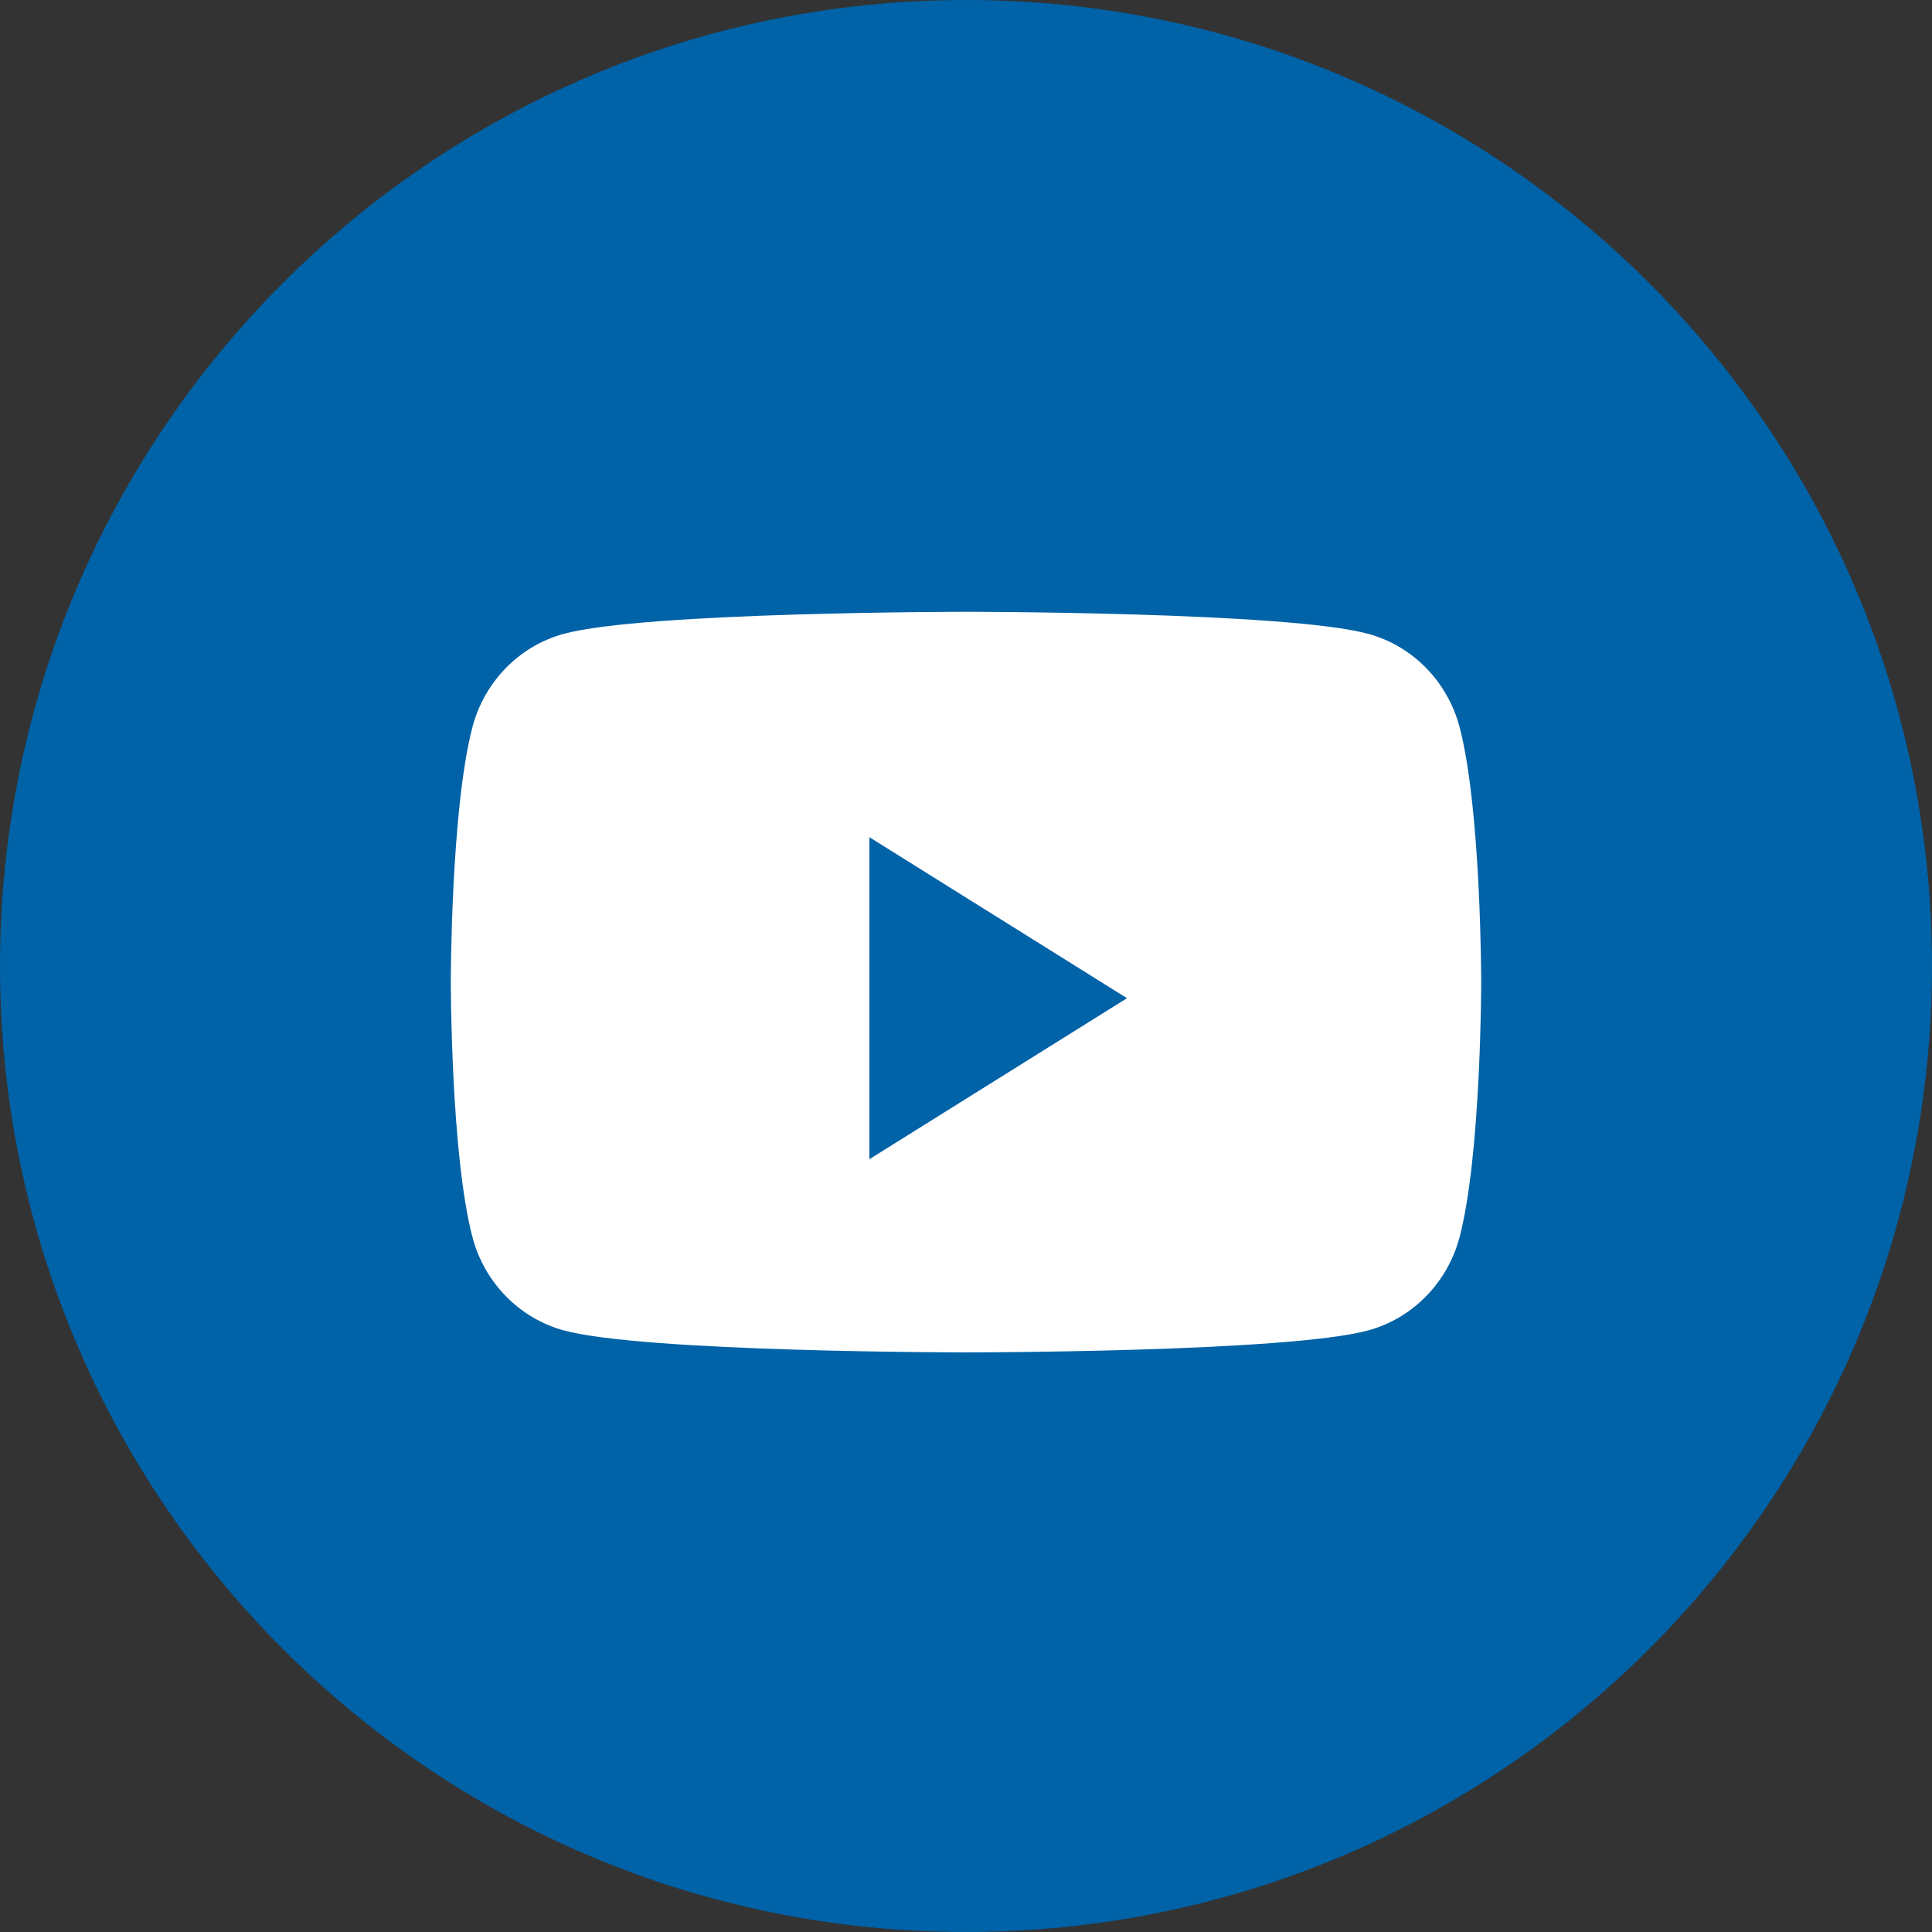
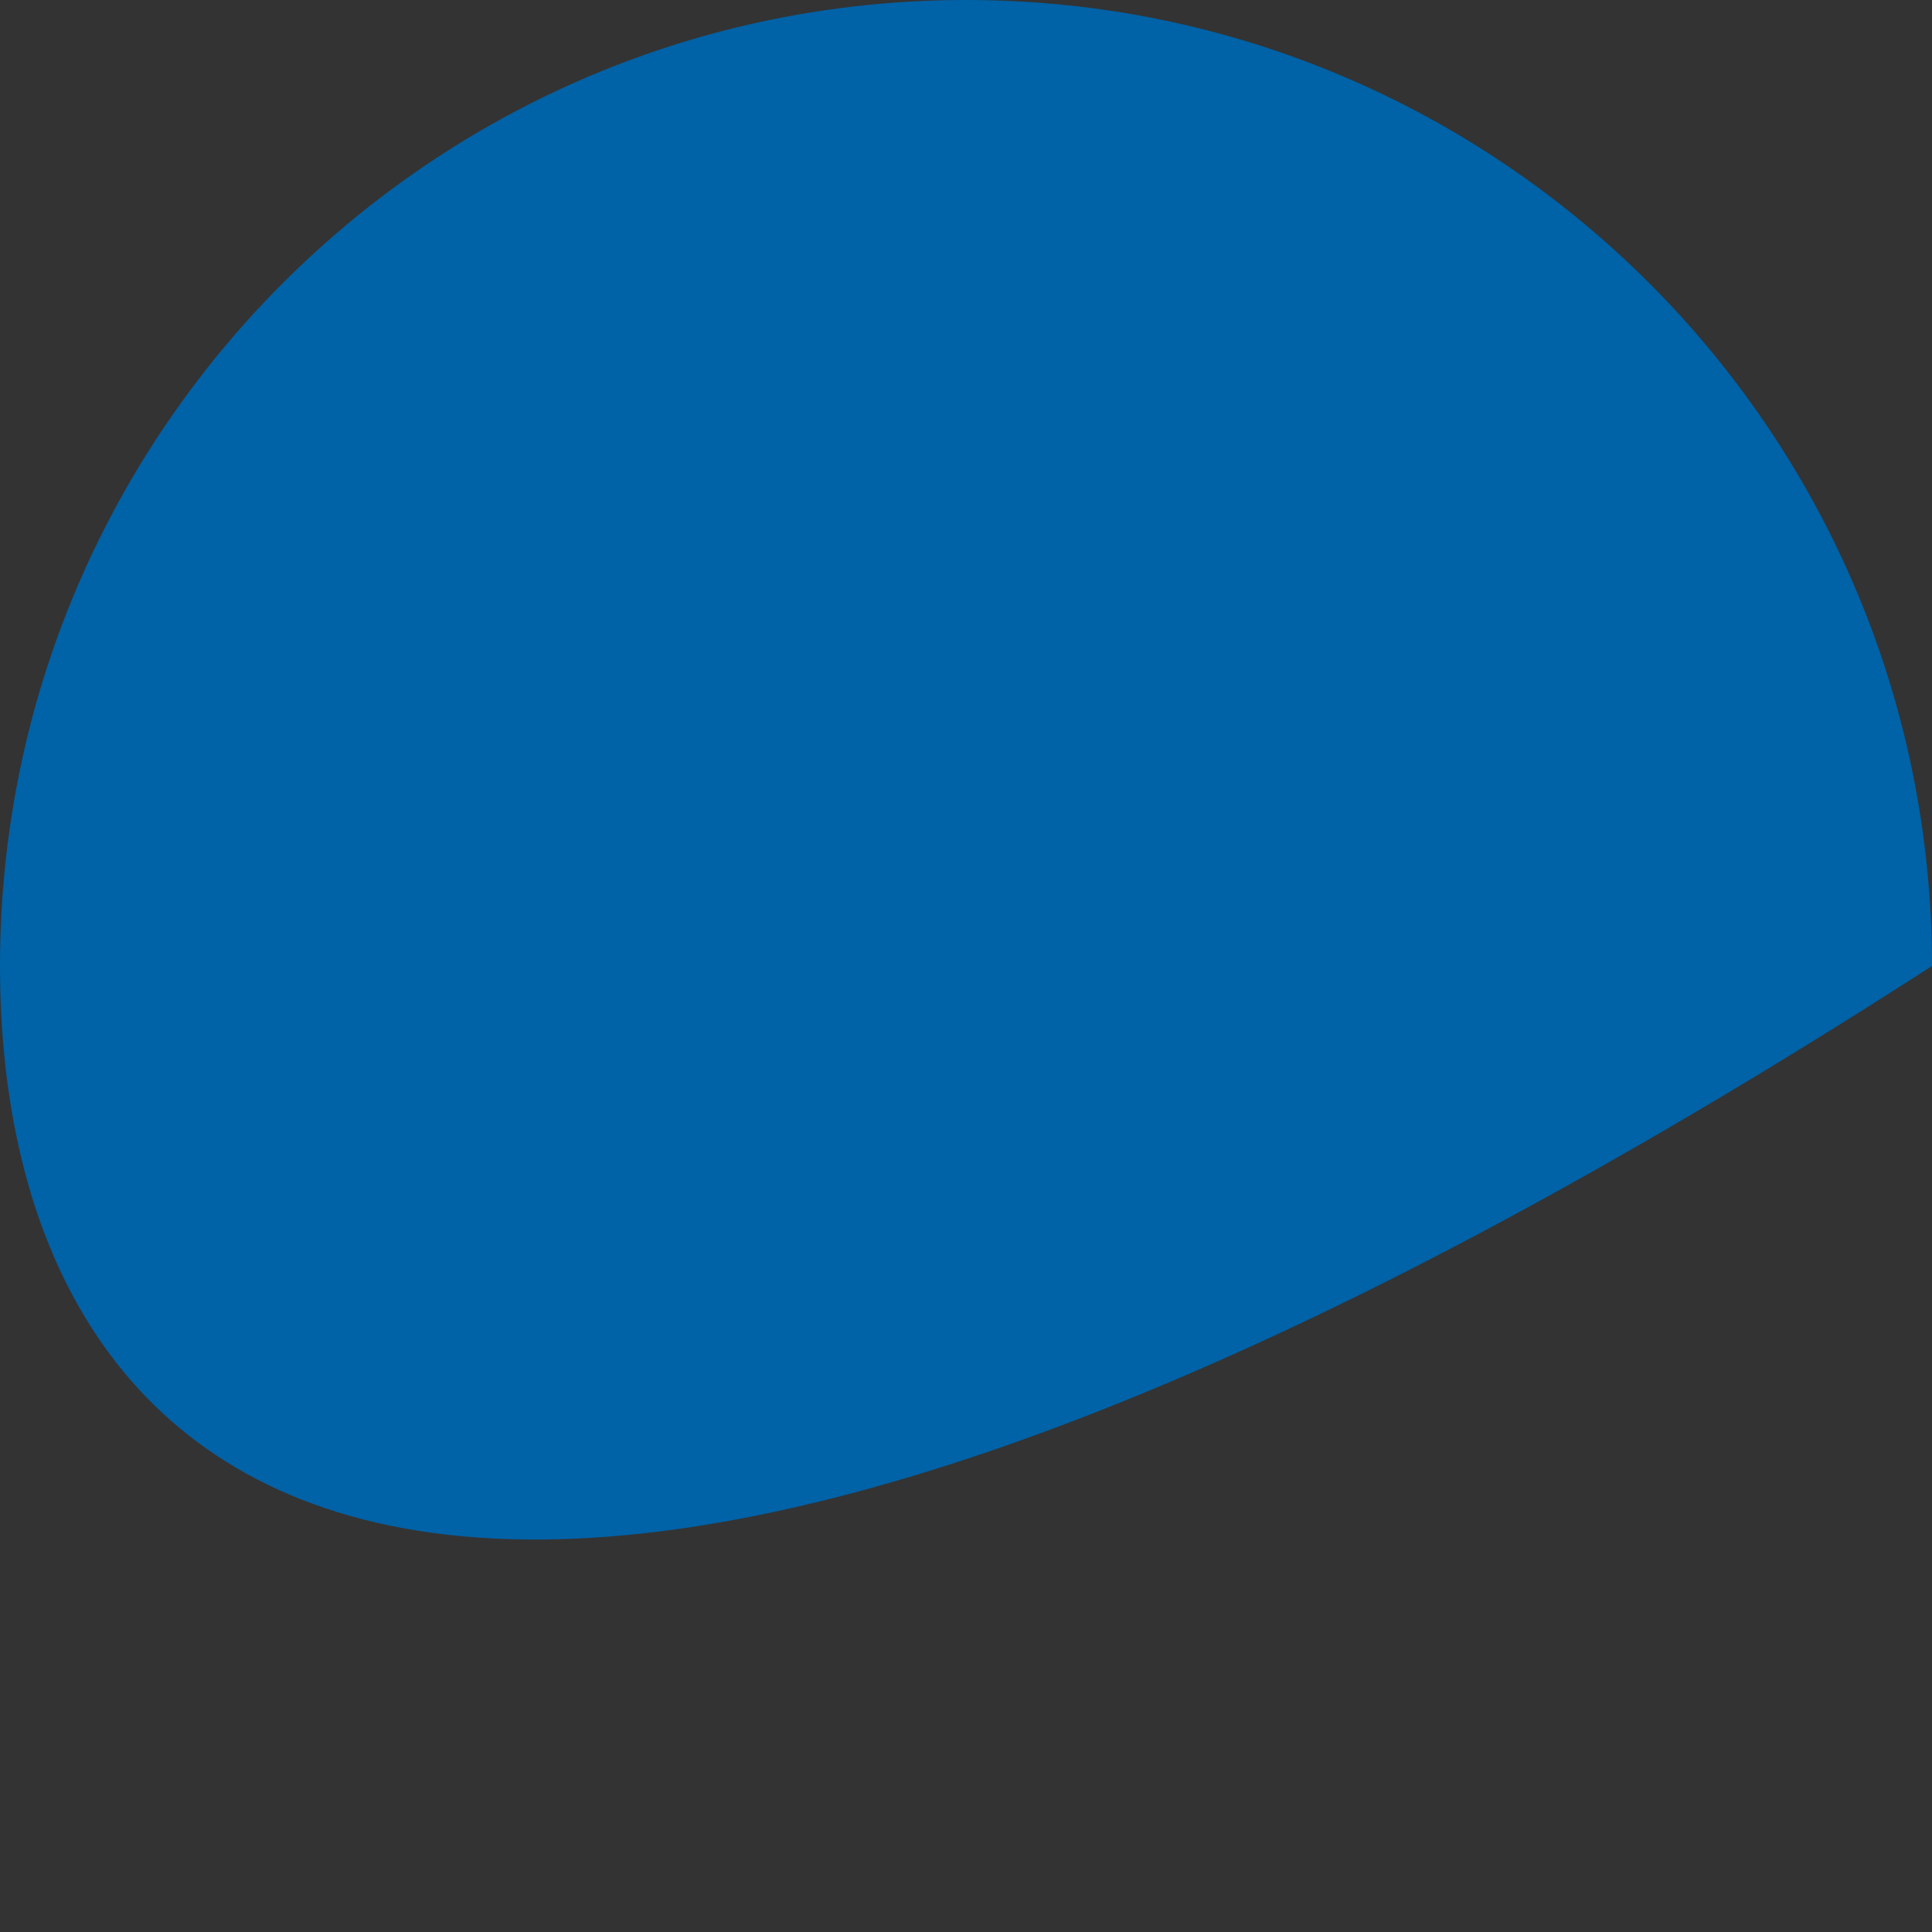
<svg xmlns="http://www.w3.org/2000/svg" width="51" height="51" viewBox="0 0 51 51" fill="none">
  <rect x="0" y="0" width="51" height="51" fill="#333333" stroke="none" />
-   <path fill-rule="evenodd" clip-rule="evenodd" d="M0 25.5C0 11.417 11.417 0 25.5 0C39.583 0 51 11.417 51 25.5C51 39.583 39.583 51 25.5 51C11.417 51 0 39.583 0 25.5Z" fill="#0062A7" />
-   <path fill-rule="evenodd" clip-rule="evenodd" d="M36.127 16.734C37.297 17.055 38.219 18.001 38.532 19.203C39.1 21.381 39.1 25.925 39.1 25.925C39.1 25.925 39.1 30.469 38.532 32.647C38.219 33.849 37.297 34.795 36.127 35.117C34.006 35.7 25.5 35.7 25.5 35.7C25.5 35.7 16.995 35.7 14.873 35.117C13.703 34.795 12.781 33.849 12.469 32.647C11.9 30.469 11.9 25.925 11.9 25.925C11.9 25.925 11.9 21.381 12.469 19.203C12.781 18.001 13.703 17.055 14.873 16.734C16.995 16.15 25.5 16.15 25.5 16.15C25.5 16.15 34.006 16.15 36.127 16.734ZM22.95 22.1V30.6L29.75 26.35L22.95 22.1Z" fill="white" />
+   <path fill-rule="evenodd" clip-rule="evenodd" d="M0 25.5C0 11.417 11.417 0 25.5 0C39.583 0 51 11.417 51 25.5C11.417 51 0 39.583 0 25.5Z" fill="#0062A7" />
</svg>